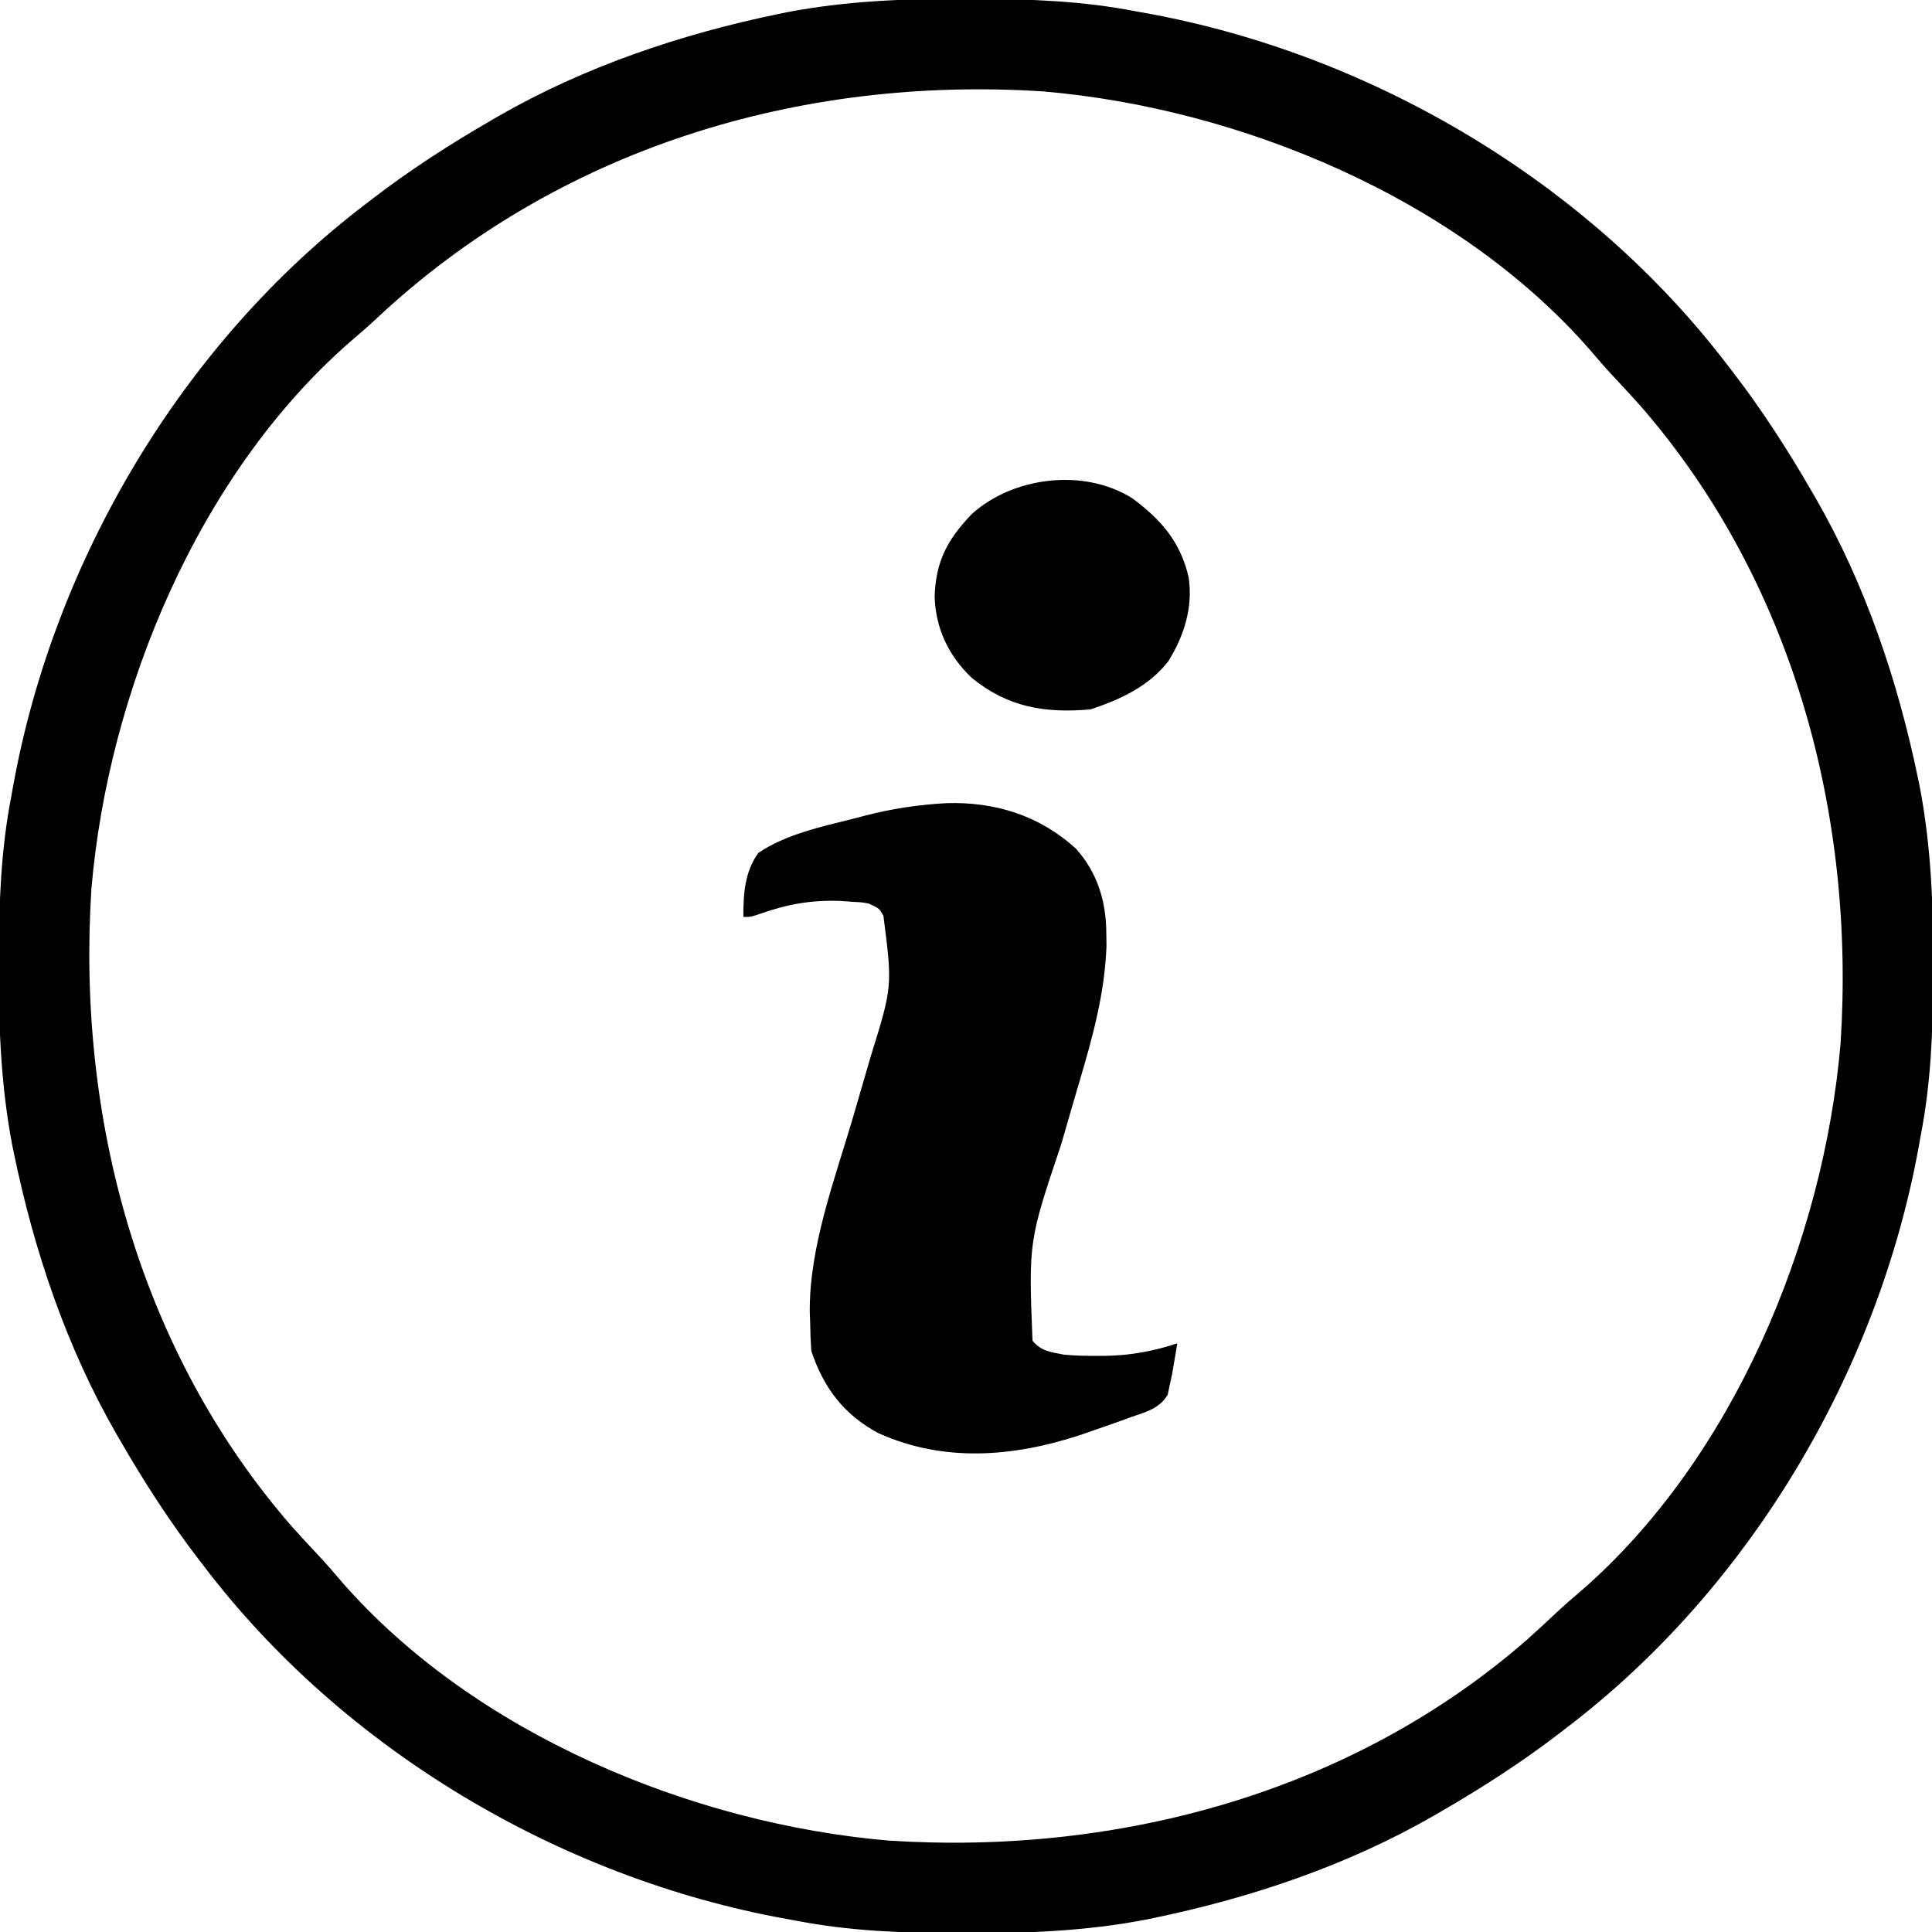
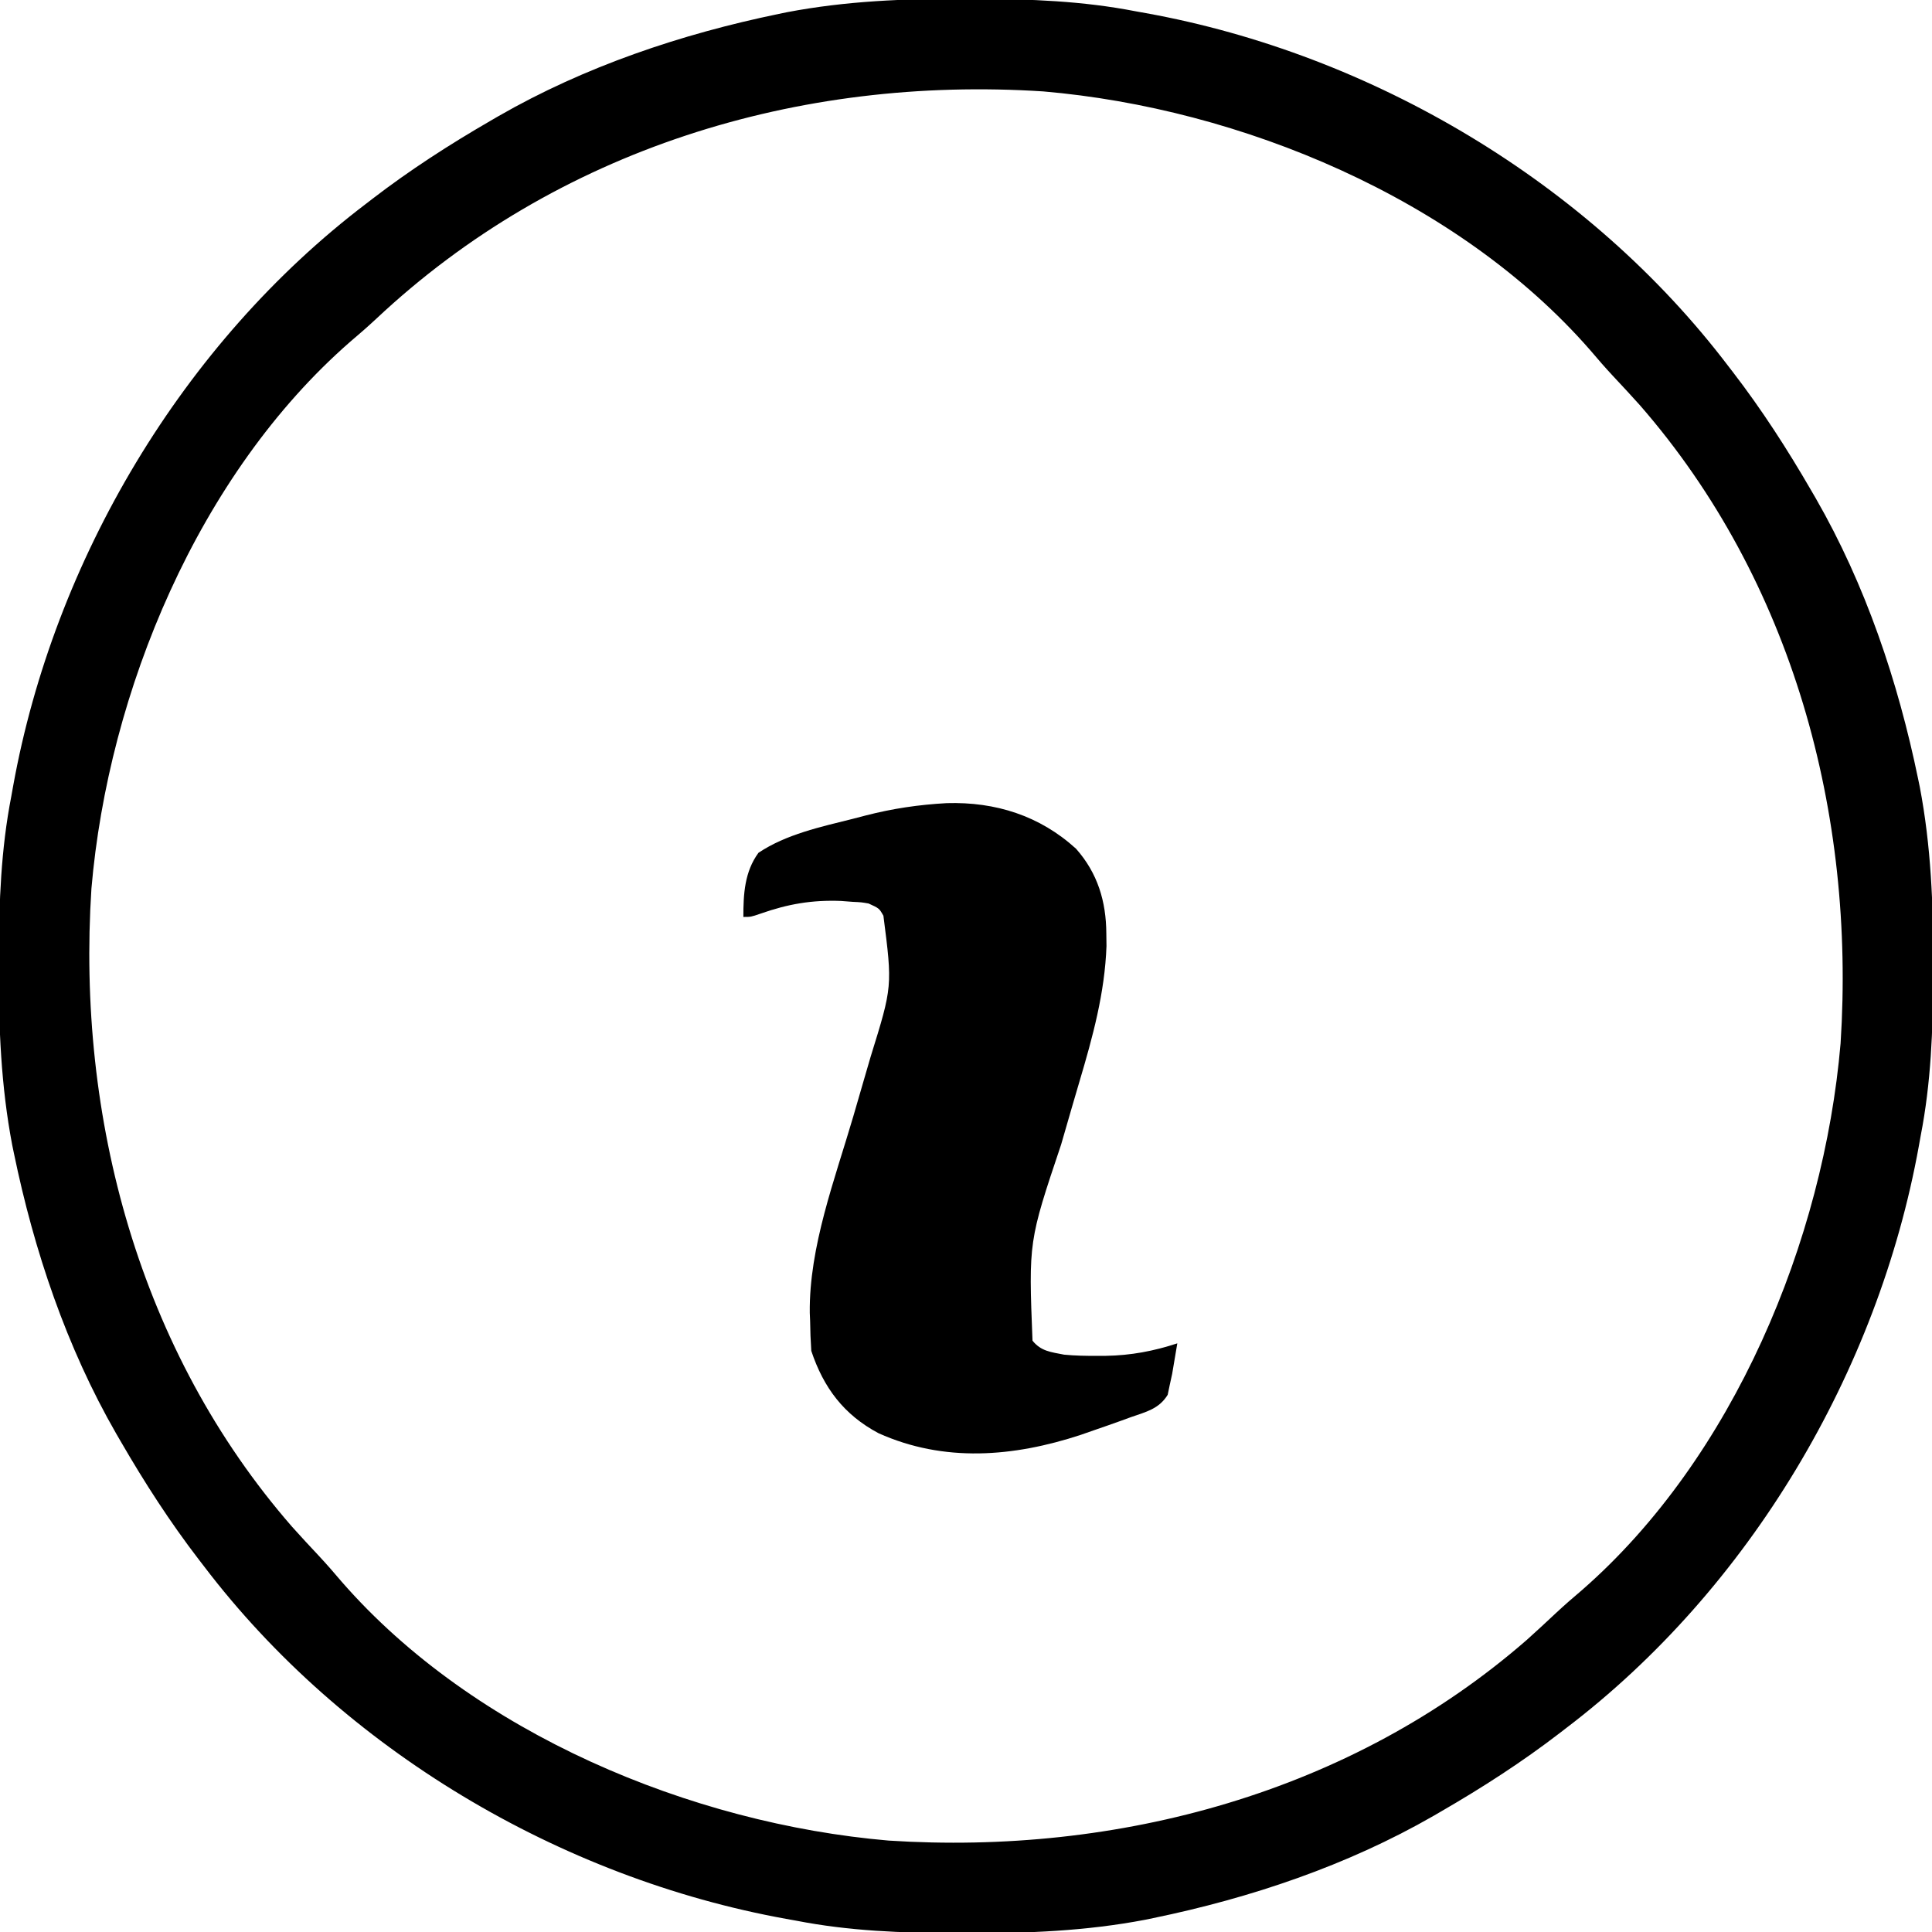
<svg xmlns="http://www.w3.org/2000/svg" version="1.1" width="512" height="512">
  <path d="M0 0 C1.451 0.003 1.451 0.003 2.931 0.006 C17.264 0.051 31.21 0.56 45.312 3.312 C46.658 3.554 46.658 3.554 48.031 3.8 C107.841 14.623 165.355 48.681 202.312 97.312 C202.729 97.853 203.146 98.393 203.575 98.95 C211.258 108.945 218.001 119.405 224.312 130.312 C224.707 130.99 225.101 131.667 225.507 132.365 C238.69 155.283 247.295 180.858 252.625 206.688 C252.772 207.398 252.92 208.109 253.072 208.841 C256.057 224.484 256.687 240.119 256.625 256 C256.622 257.451 256.622 257.451 256.619 258.931 C256.574 273.264 256.065 287.21 253.312 301.312 C253.152 302.21 252.991 303.107 252.825 304.031 C242.002 363.841 207.944 421.355 159.312 458.312 C158.772 458.729 158.232 459.146 157.675 459.575 C147.68 467.258 137.22 474.001 126.312 480.312 C125.635 480.707 124.958 481.101 124.26 481.507 C101.342 494.69 75.767 503.295 49.938 508.625 C49.227 508.772 48.516 508.92 47.784 509.072 C32.141 512.057 16.506 512.687 0.625 512.625 C-0.342 512.623 -1.31 512.621 -2.306 512.619 C-16.639 512.574 -30.585 512.065 -44.688 509.312 C-45.585 509.152 -46.482 508.991 -47.406 508.825 C-107.216 498.002 -164.73 463.944 -201.688 415.312 C-202.104 414.772 -202.521 414.232 -202.95 413.675 C-210.633 403.68 -217.376 393.22 -223.688 382.312 C-224.082 381.635 -224.476 380.958 -224.882 380.26 C-238.065 357.342 -246.67 331.767 -252 305.938 C-252.147 305.227 -252.295 304.516 -252.447 303.784 C-255.432 288.141 -256.062 272.506 -256 256.625 C-255.998 255.658 -255.996 254.69 -255.994 253.694 C-255.949 239.361 -255.44 225.415 -252.688 211.312 C-252.446 209.967 -252.446 209.967 -252.2 208.594 C-241.377 148.784 -207.319 91.27 -158.688 54.312 C-158.147 53.896 -157.607 53.479 -157.05 53.05 C-147.055 45.367 -136.595 38.624 -125.688 32.312 C-125.01 31.918 -124.333 31.524 -123.635 31.118 C-100.717 17.935 -75.142 9.33 -49.312 4 C-48.602 3.853 -47.891 3.705 -47.159 3.553 C-31.516 0.568 -15.881 -0.062 0 0 Z M-155.977 84.789 C-158.23 86.887 -160.521 88.893 -162.875 90.875 C-203.108 125.986 -226.98 183.563 -231.46 235.807 C-235.392 296.514 -218.815 358.434 -178.282 404.924 C-175.959 407.515 -173.593 410.064 -171.211 412.602 C-169.113 414.855 -167.107 417.146 -165.125 419.5 C-130.014 459.733 -72.437 483.605 -20.193 488.085 C40.514 492.017 102.434 475.44 148.924 434.907 C151.515 432.584 154.064 430.218 156.602 427.836 C158.855 425.738 161.146 423.732 163.5 421.75 C203.733 386.639 227.605 329.062 232.085 276.818 C236.017 216.111 219.44 154.191 178.907 107.701 C176.584 105.11 174.218 102.561 171.836 100.023 C169.738 97.77 167.732 95.479 165.75 93.125 C130.639 52.892 73.062 29.02 20.818 24.54 C-44.076 20.337 -108.099 39.842 -155.977 84.789 Z " fill="#000000" transform="translate(255.688,-0.312)" />
  <path d="M0 0 C12.924 -0.383 24.654 3.33 34.27 12.094 C40.003 18.575 42.237 26.063 42.285 34.535 C42.299 35.636 42.314 36.737 42.328 37.871 C41.872 50.355 38.691 61.907 35.16 73.798 C33.781 78.444 32.439 83.102 31.094 87.758 C30.831 88.666 30.567 89.574 30.296 90.51 C21.685 116.159 21.685 116.159 22.723 142.453 C25.002 145.283 27.609 145.464 31.098 146.16 C34.001 146.439 36.87 146.493 39.785 146.473 C40.568 146.471 41.351 146.47 42.158 146.469 C48.758 146.36 54.817 145.229 61.098 143.16 C60.813 144.89 60.519 146.619 60.223 148.348 C60.06 149.311 59.898 150.274 59.73 151.266 C59.522 152.221 59.313 153.176 59.098 154.16 C58.916 155.032 58.734 155.903 58.547 156.801 C56.248 160.543 52.813 161.317 48.785 162.723 C47.973 163.02 47.16 163.317 46.323 163.624 C43.922 164.493 41.513 165.331 39.098 166.16 C37.901 166.578 36.705 166.995 35.473 167.426 C17.652 173.279 -0.712 174.79 -18.09 166.973 C-27.289 162.088 -32.659 154.889 -35.902 145.16 C-36.082 142.478 -36.18 139.845 -36.215 137.16 C-36.244 136.474 -36.273 135.789 -36.303 135.082 C-36.502 117.556 -29.636 99.632 -24.777 83.035 C-23.824 79.761 -22.872 76.486 -21.924 73.21 C-21.339 71.194 -20.752 69.178 -20.161 67.163 C-14.388 48.57 -14.388 48.57 -16.789 29.84 C-17.905 27.876 -17.905 27.876 -20.715 26.598 C-22.642 26.263 -22.642 26.263 -24.902 26.16 C-25.93 26.082 -26.957 26.003 -28.016 25.922 C-35.728 25.622 -42.085 26.732 -49.355 29.285 C-51.902 30.16 -51.902 30.16 -53.902 30.16 C-53.909 24.098 -53.588 18.195 -49.902 13.16 C-42.551 8.238 -33.387 6.287 -24.902 4.16 C-23.809 3.875 -22.716 3.59 -21.59 3.297 C-14.323 1.427 -7.482 0.413 0 0 Z " fill="#000000" transform="translate(250.902,212.84)" />
-   <path d="M0 0 C7.663 5.643 12.86 11.609 15 21 C16.184 29.015 13.817 36.449 9.598 43.266 C4.397 49.928 -3.111 53.37 -11 56 C-23.038 57.044 -32.856 55.493 -42.5 47.625 C-48.597 41.794 -52.012 34.659 -52.312 26.188 C-52.031 16.784 -48.967 11.042 -42.48 4.238 C-31.482 -5.687 -12.822 -7.987 0 0 Z " fill="#000000" transform="translate(300,132)" />
</svg>